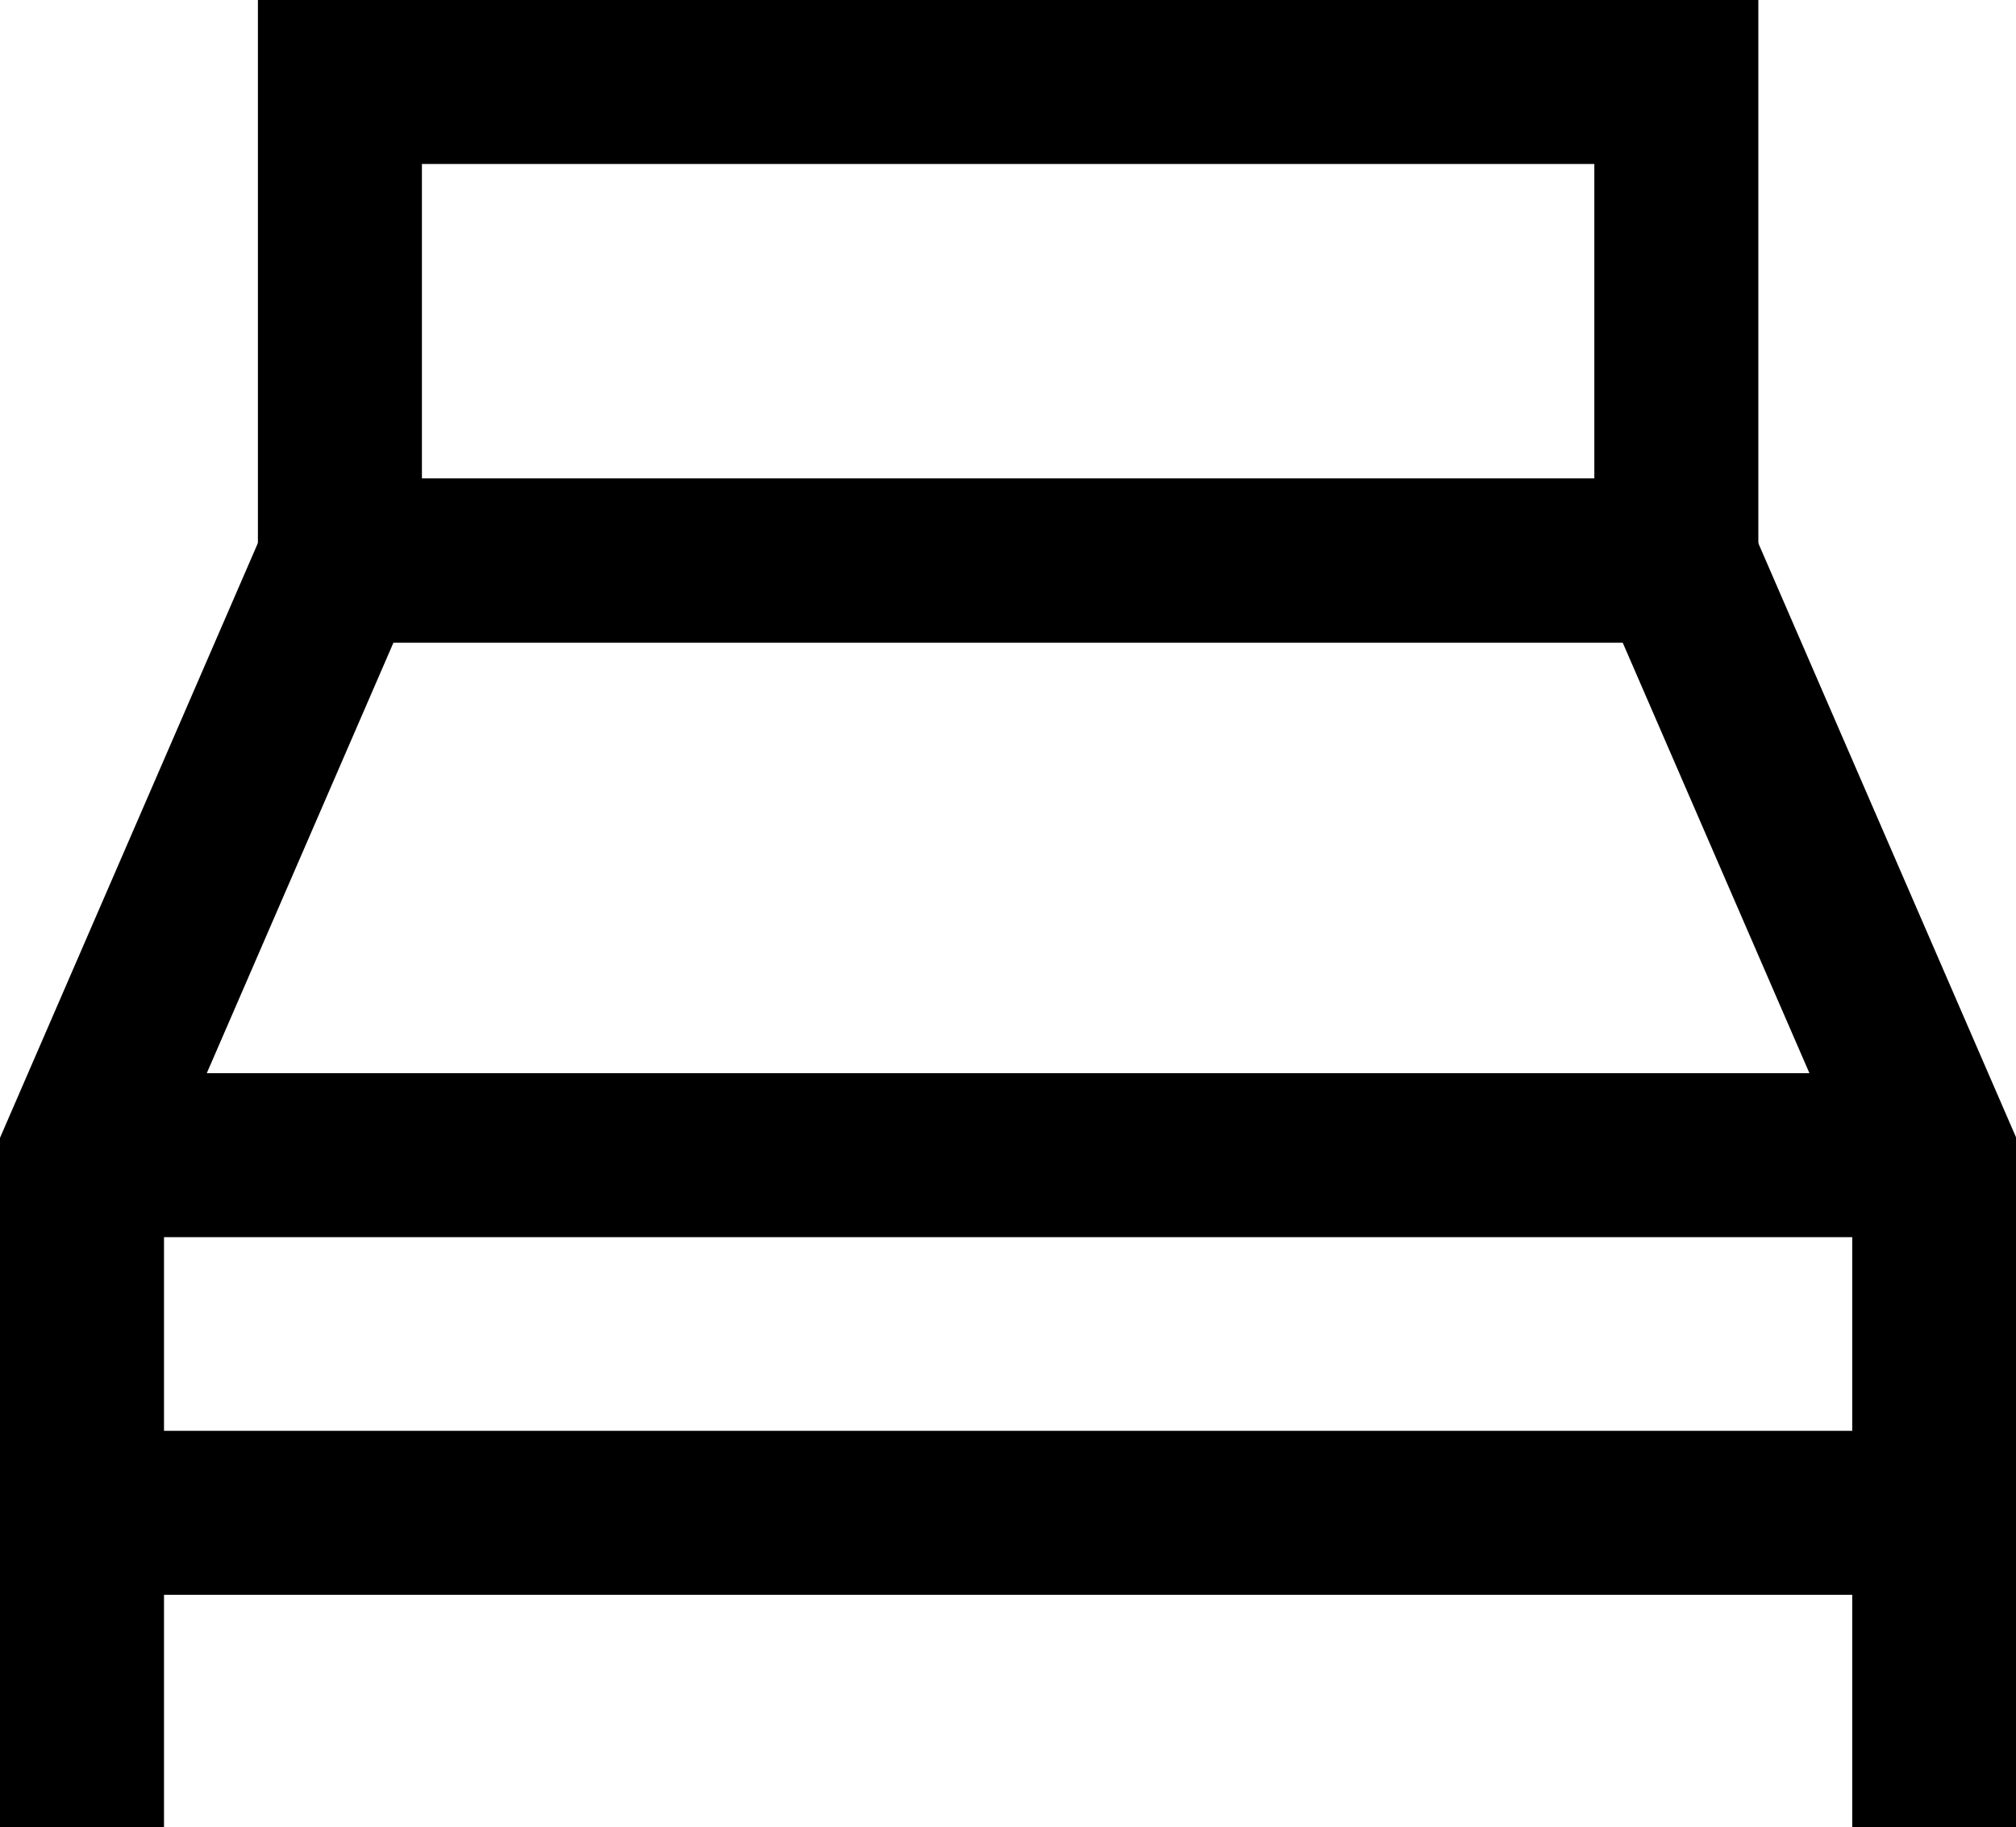
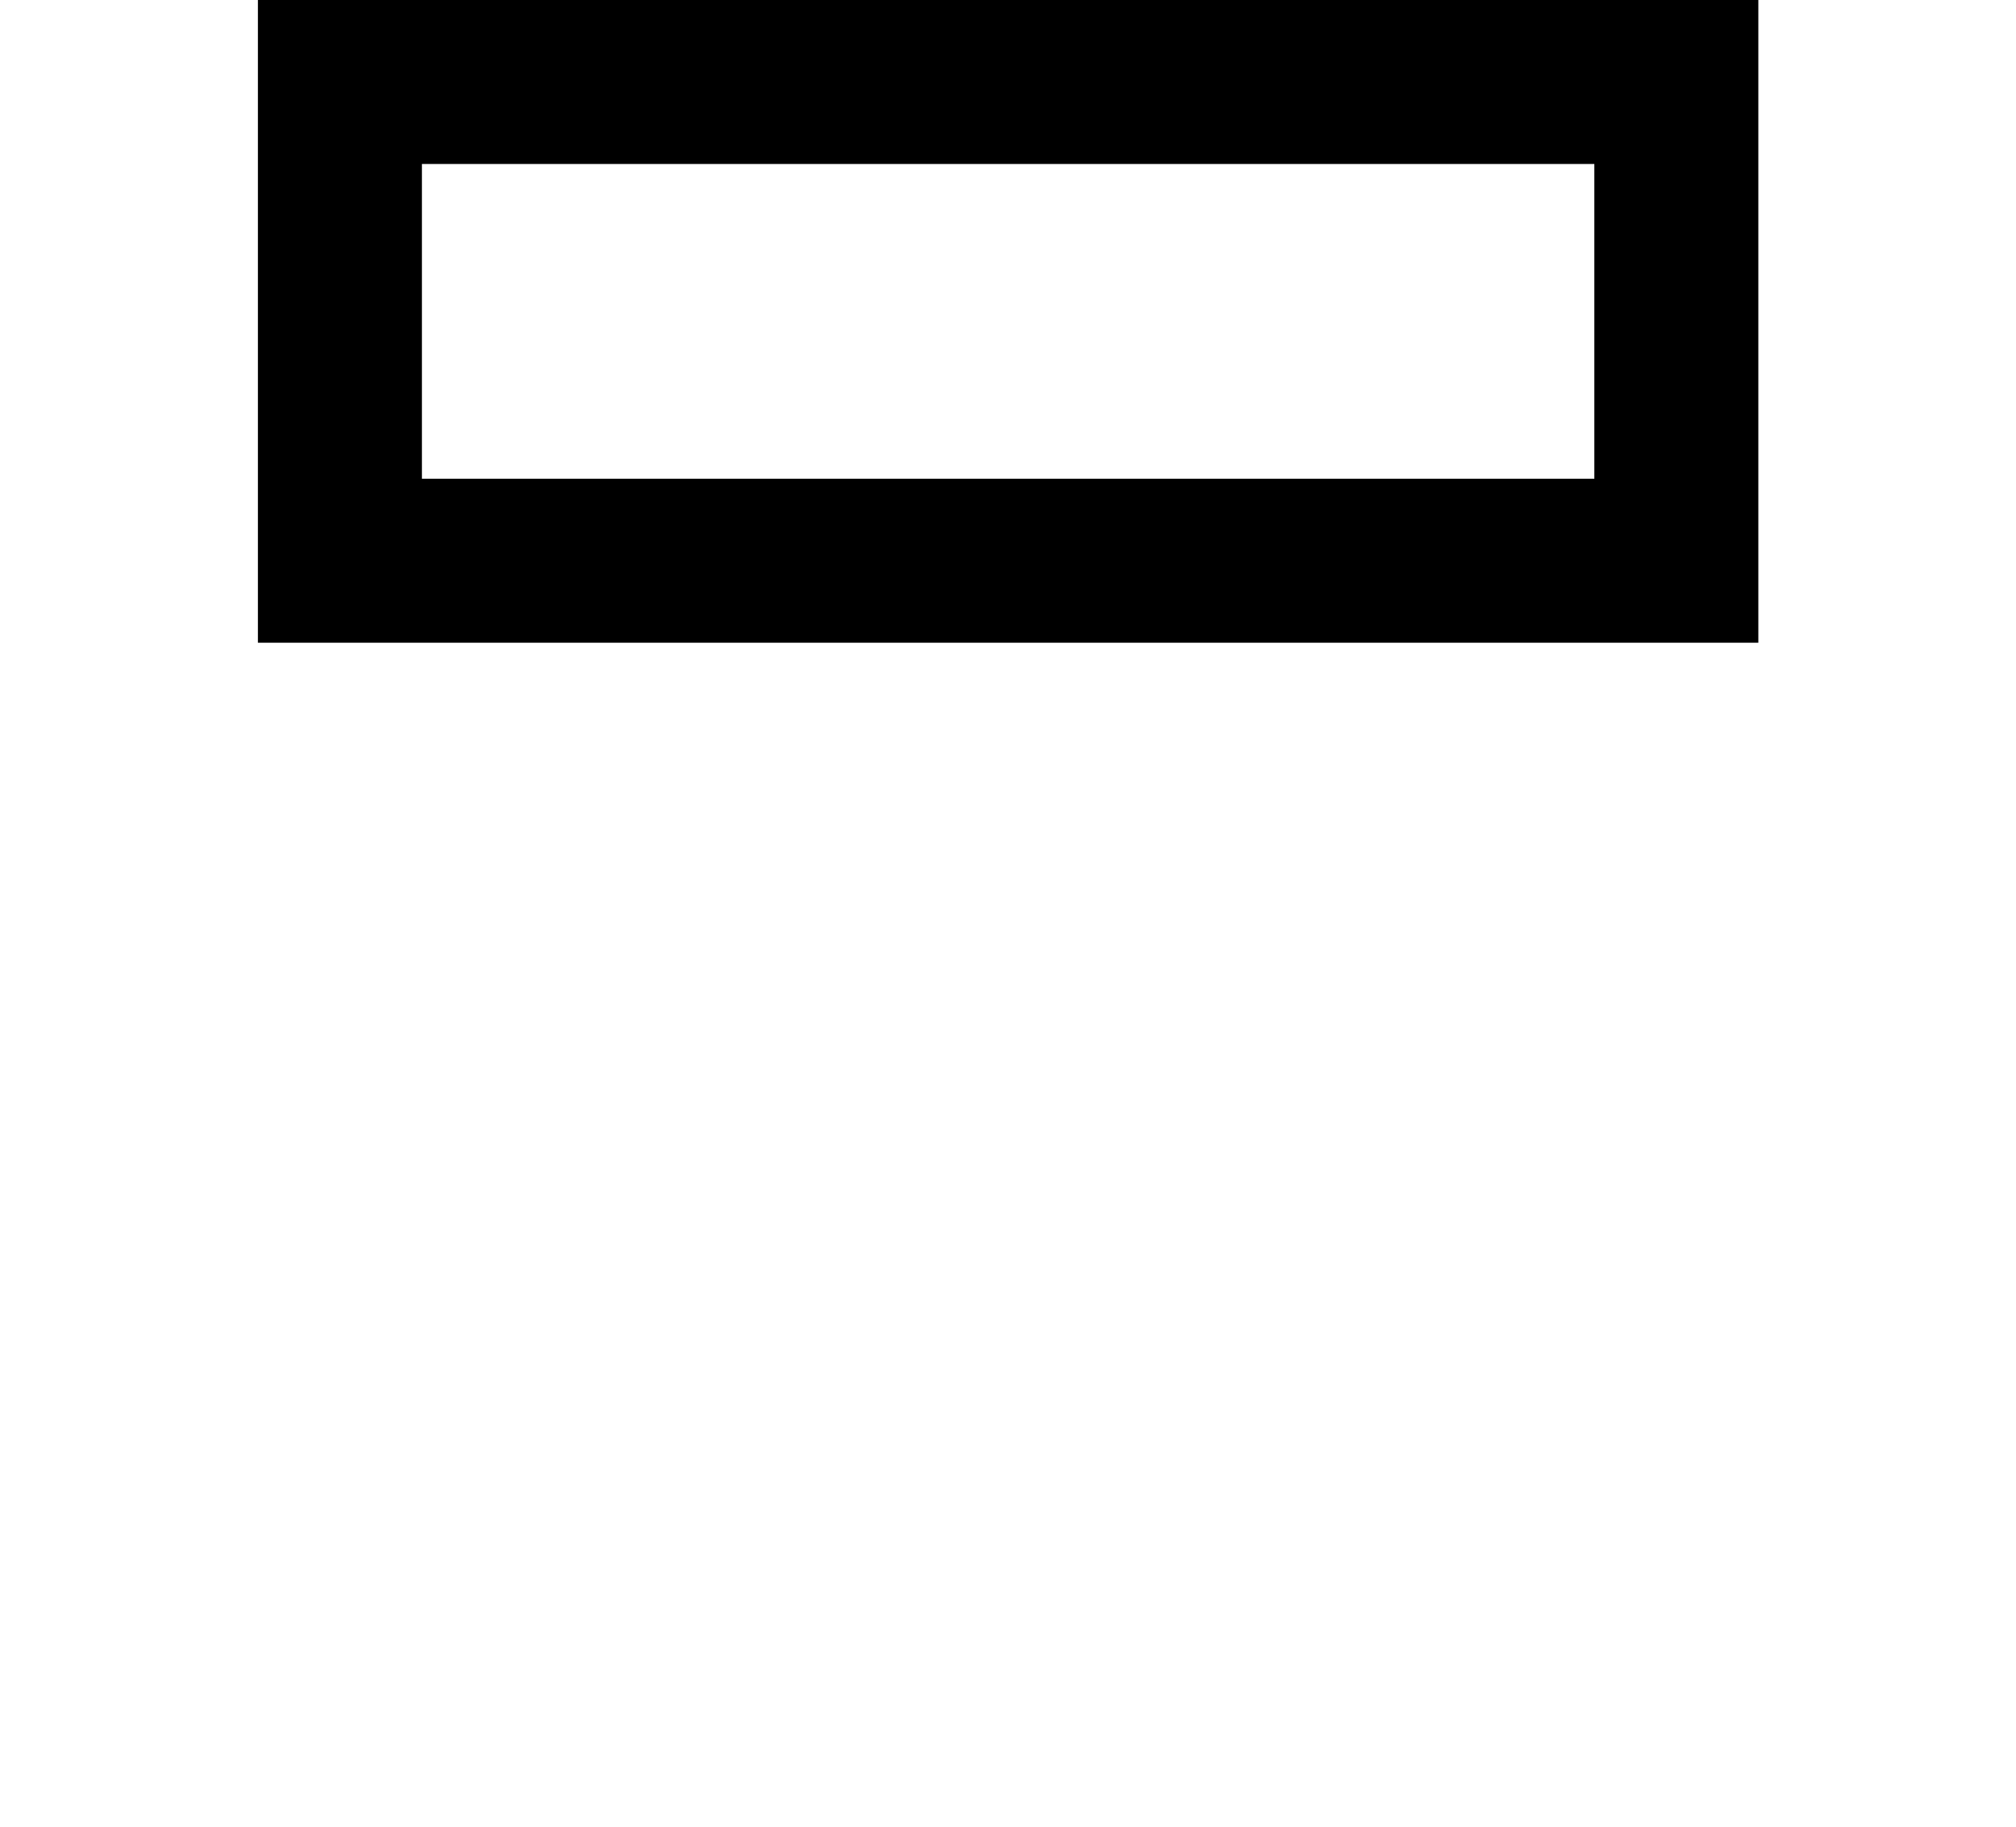
<svg xmlns="http://www.w3.org/2000/svg" width="24.584" height="22.285" viewBox="0 0 24.584 22.285">
  <g data-name="Grupo 5564">
    <path data-name="Rectángulo 3472" transform="translate(4.145 1)" style="fill:none;stroke:#000;stroke-miterlimit:10;stroke-width:2px" d="M0 0h16.297v5.839H0z" />
-     <path data-name="Línea 946" transform="translate(1 18.451)" style="fill:none;stroke:#000;stroke-miterlimit:10;stroke-width:2px" d="M22.584 0H0" />
-     <path data-name="Trazado 8449" d="M.645 21.864v-8.2l3.143-7.25h16.3l3.144 7.25v8.2" transform="translate(.355 .421)" style="fill:none;stroke:#000;stroke-miterlimit:10;stroke-width:2px" />
-     <path data-name="Línea 947" transform="translate(1 14.089)" style="fill:none;stroke:#000;stroke-miterlimit:10;stroke-width:2px" d="M22.584 0H0" />
  </g>
</svg>